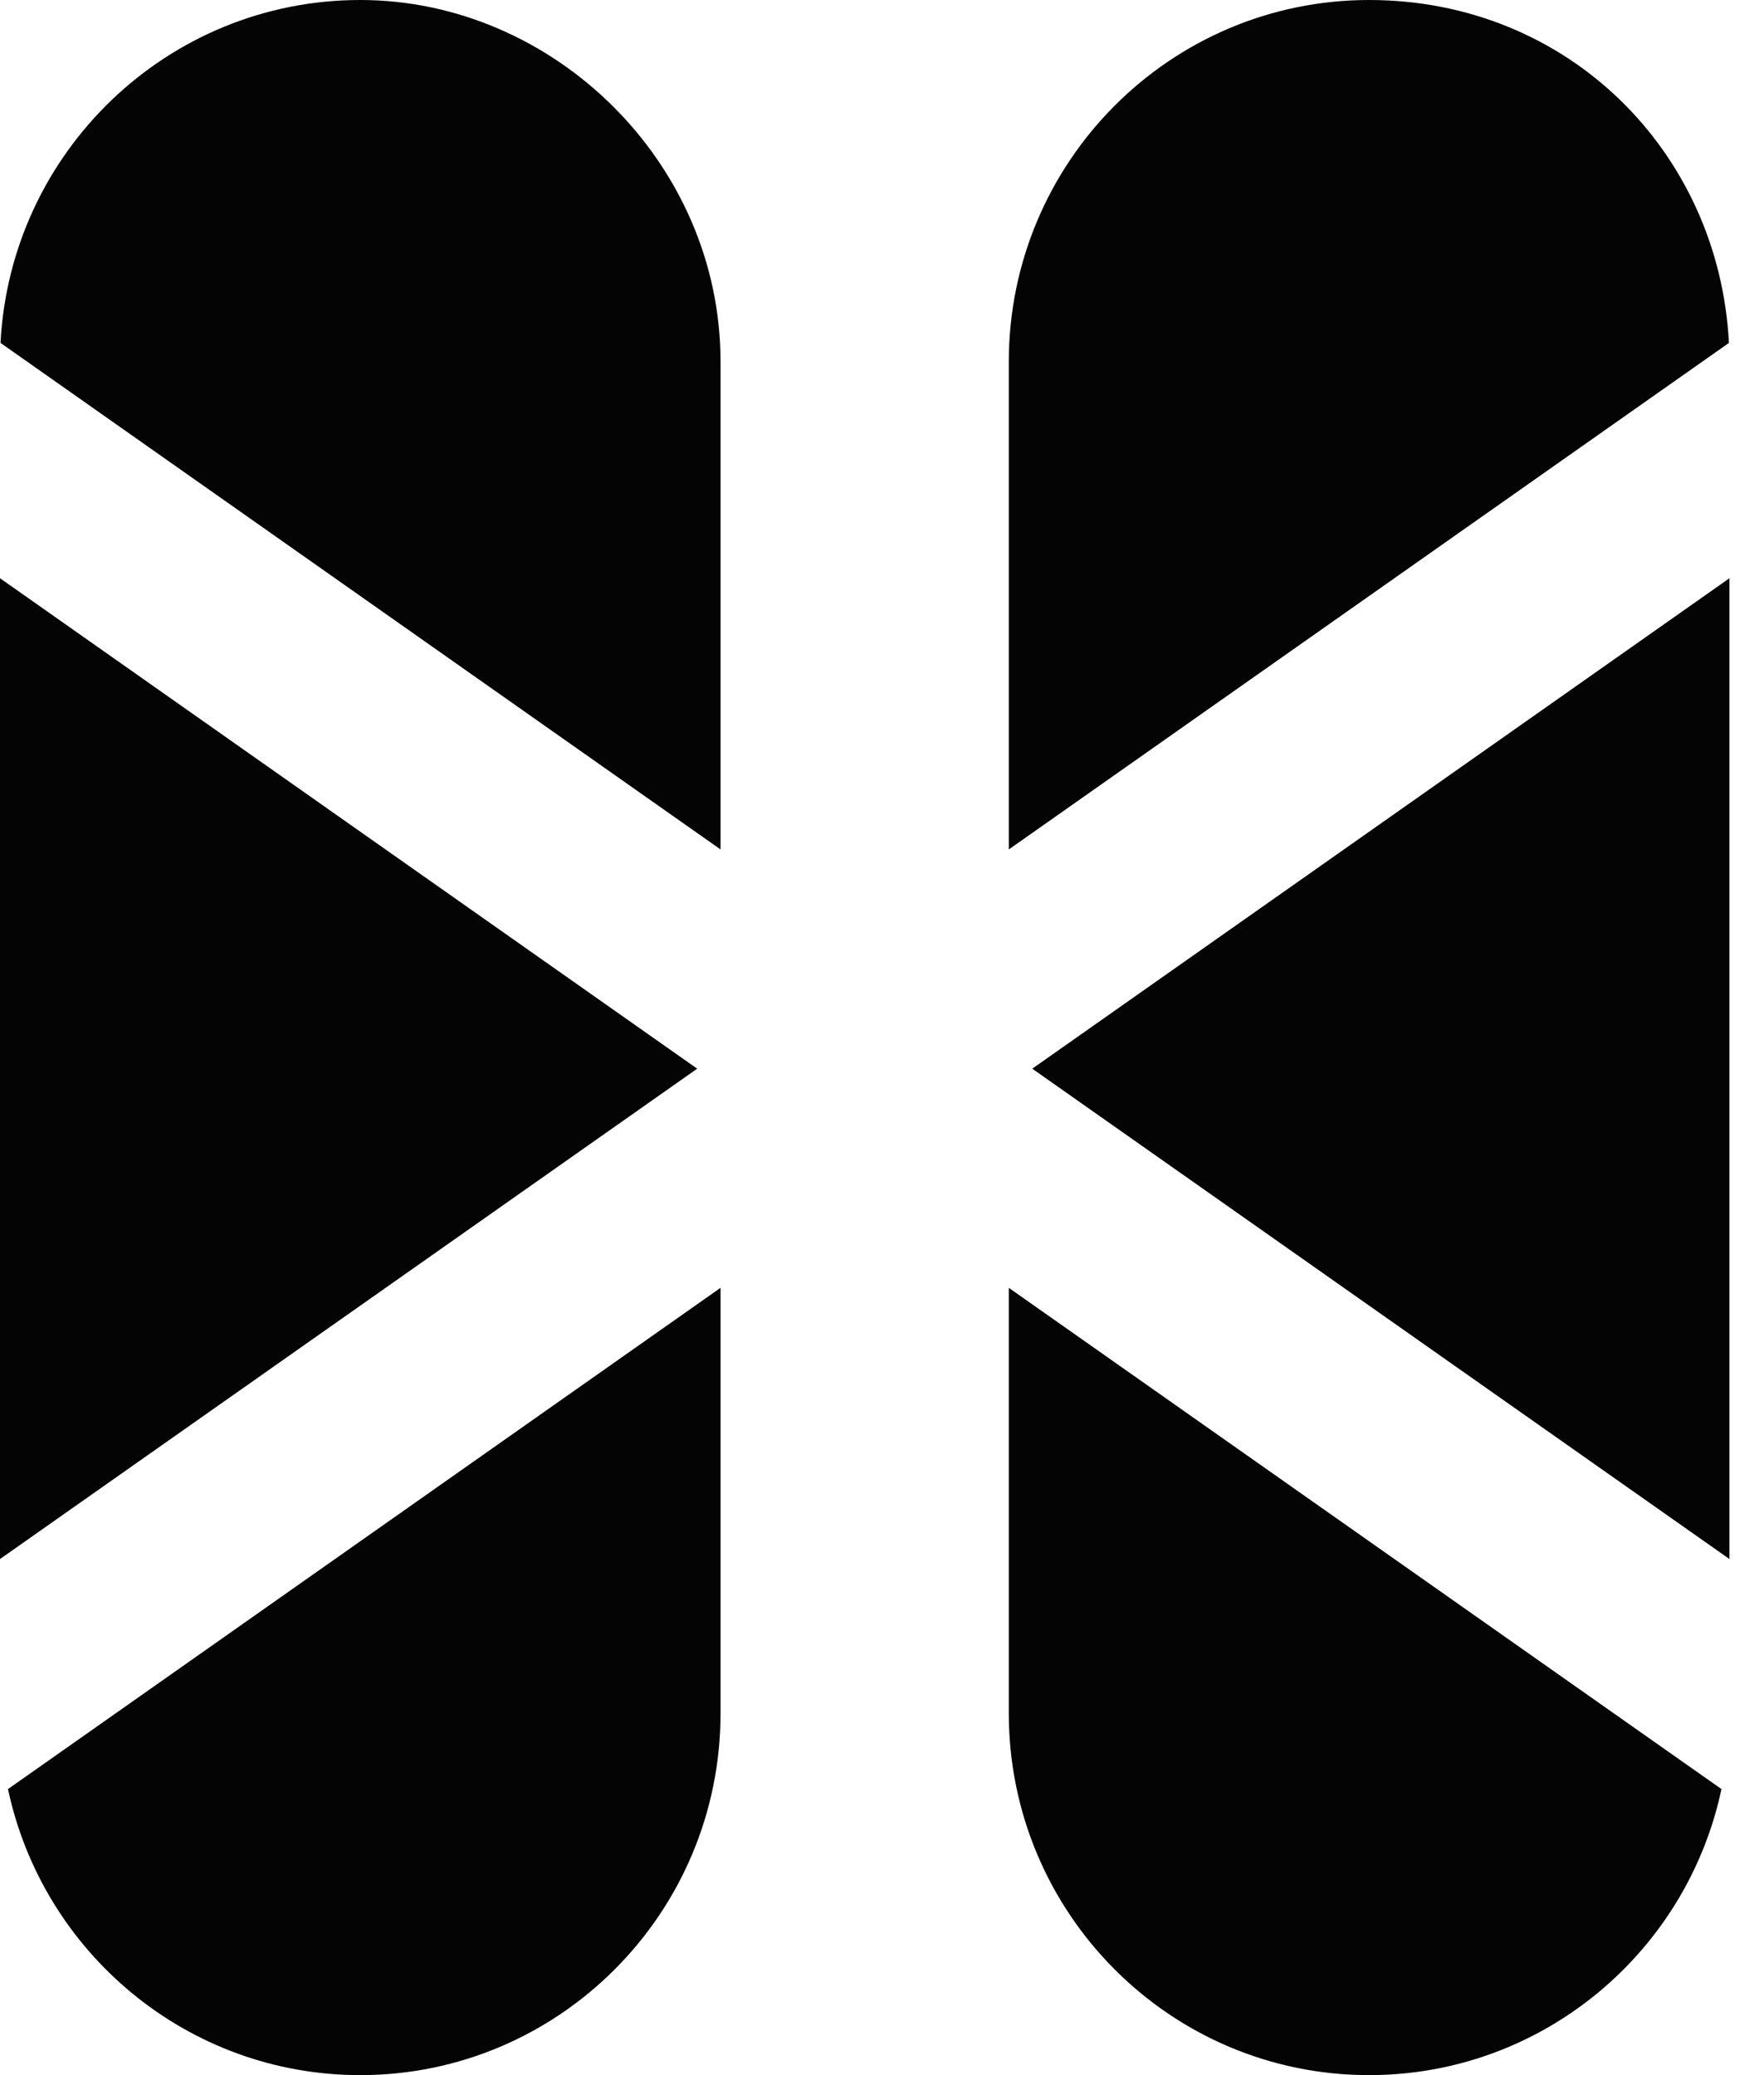
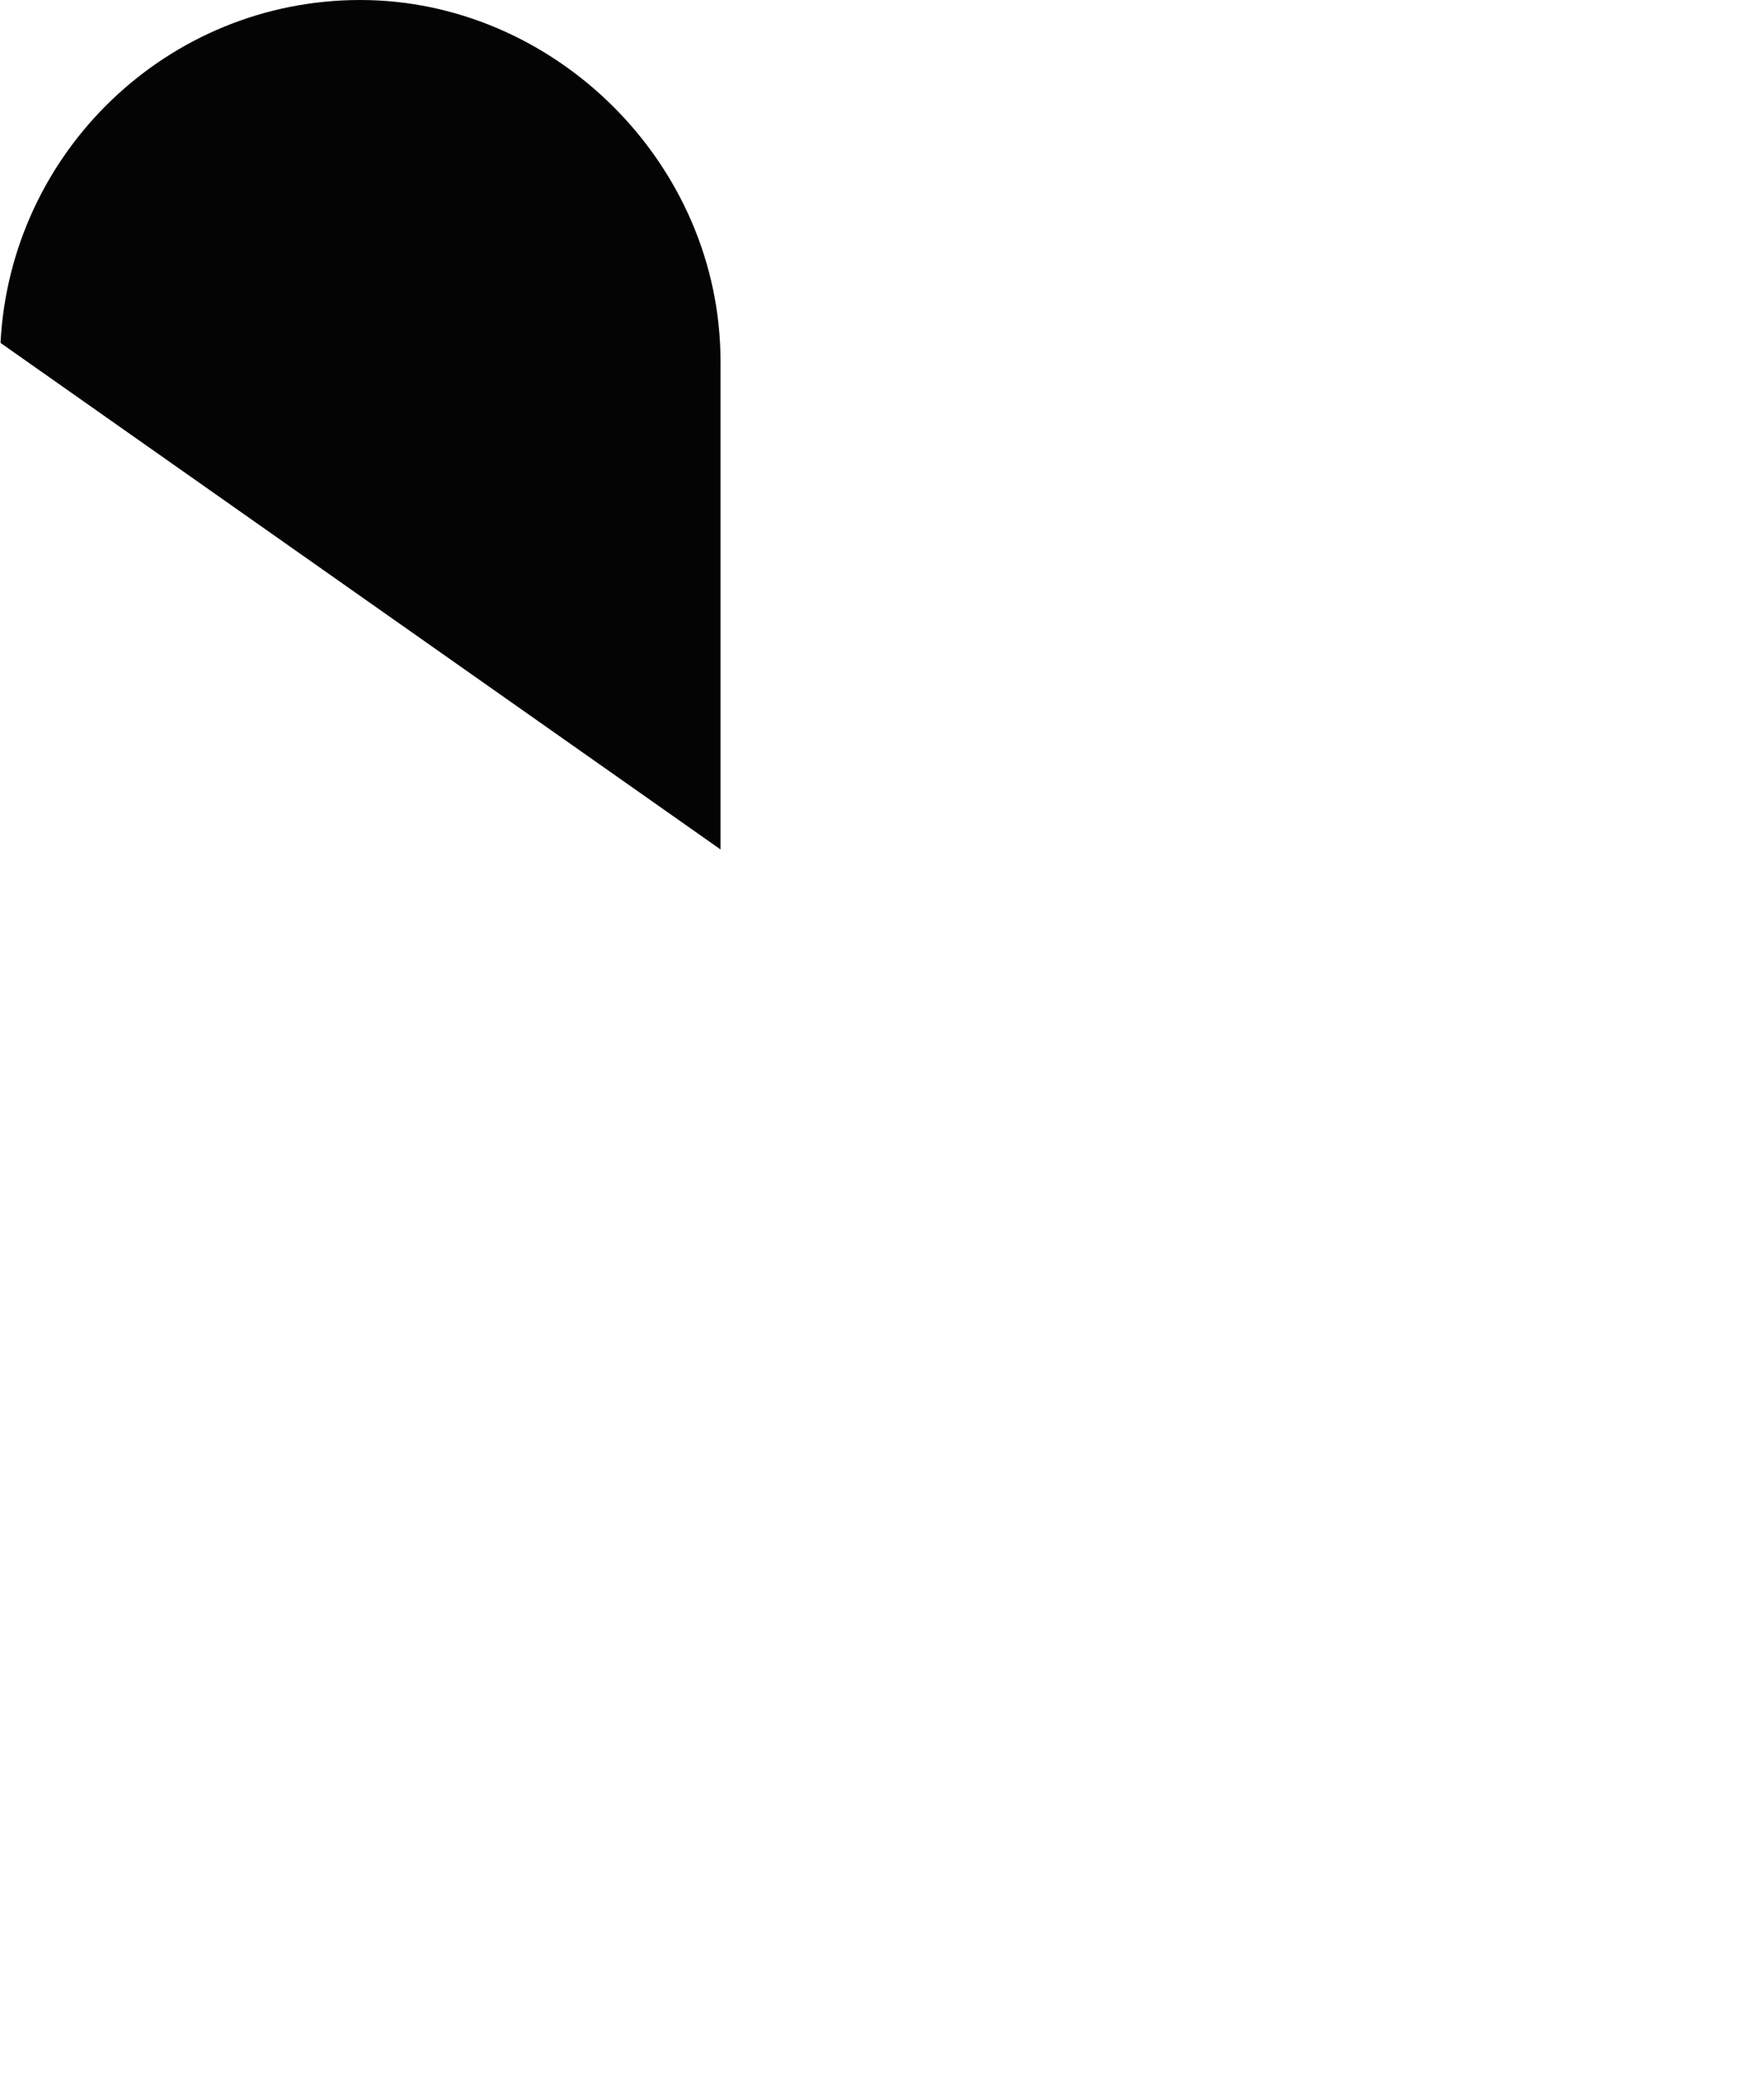
<svg xmlns="http://www.w3.org/2000/svg" width="17" height="20" viewBox="0 0 17 20" fill="none">
-   <path d="M0 5.573L6.719 10.3L0 15.026V5.573Z" fill="#040404" />
  <path d="M6.944 3.488V8.187L0.005 3.305C0.1 1.464 1.616 0 3.472 0C5.329 0 6.944 1.562 6.944 3.488Z" fill="#040404" />
-   <path d="M0.077 17.243L6.944 12.412V16.512C6.944 17.475 6.556 18.347 5.927 18.978C5.299 19.609 4.431 20 3.472 20C1.805 20 0.412 18.819 0.077 17.243Z" fill="#040404" />
-   <path d="M16.662 3.305L9.722 8.187V3.488C9.722 1.562 11.277 0 13.194 0C15.112 0 16.567 1.464 16.662 3.305Z" fill="#040404" />
-   <path d="M9.722 12.412L16.59 17.243C16.448 17.913 16.114 18.512 15.65 18.978C15.022 19.609 14.153 20 13.194 20C11.277 20 9.722 18.438 9.722 16.512V12.412Z" fill="#040404" />
-   <path d="M16.667 5.573V15.026L9.948 10.3L16.667 5.573Z" fill="#040404" />
</svg>